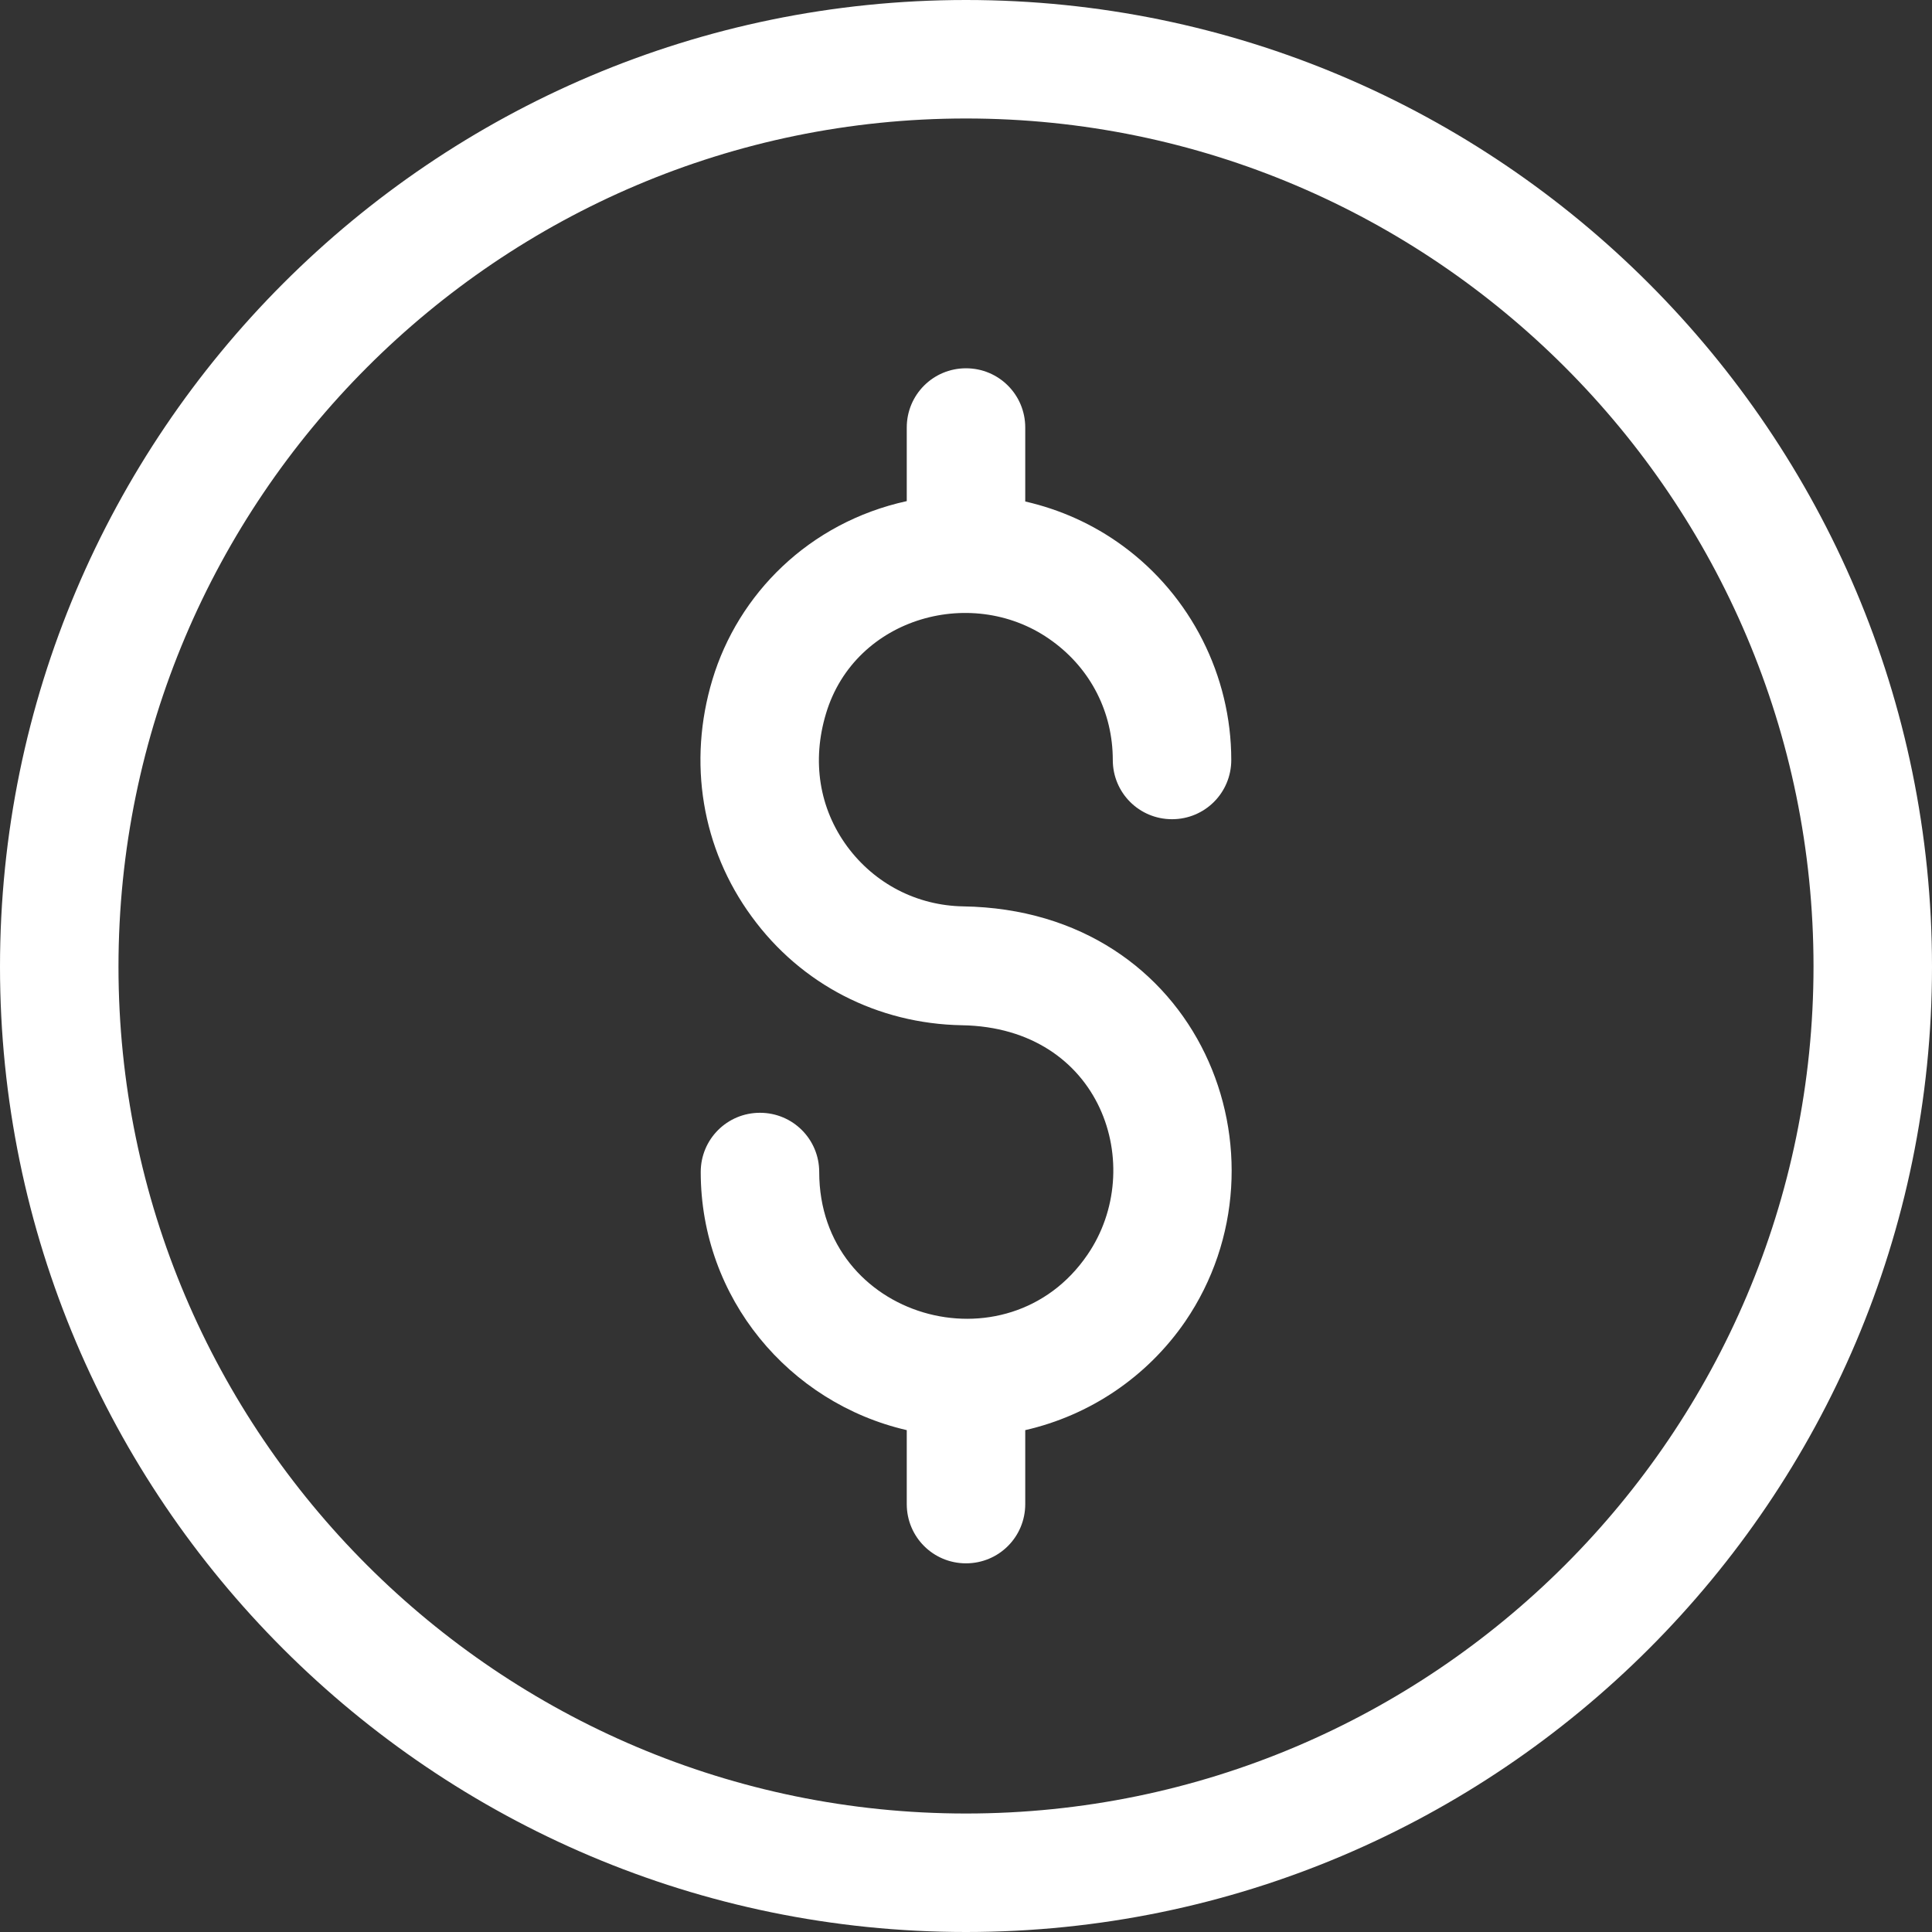
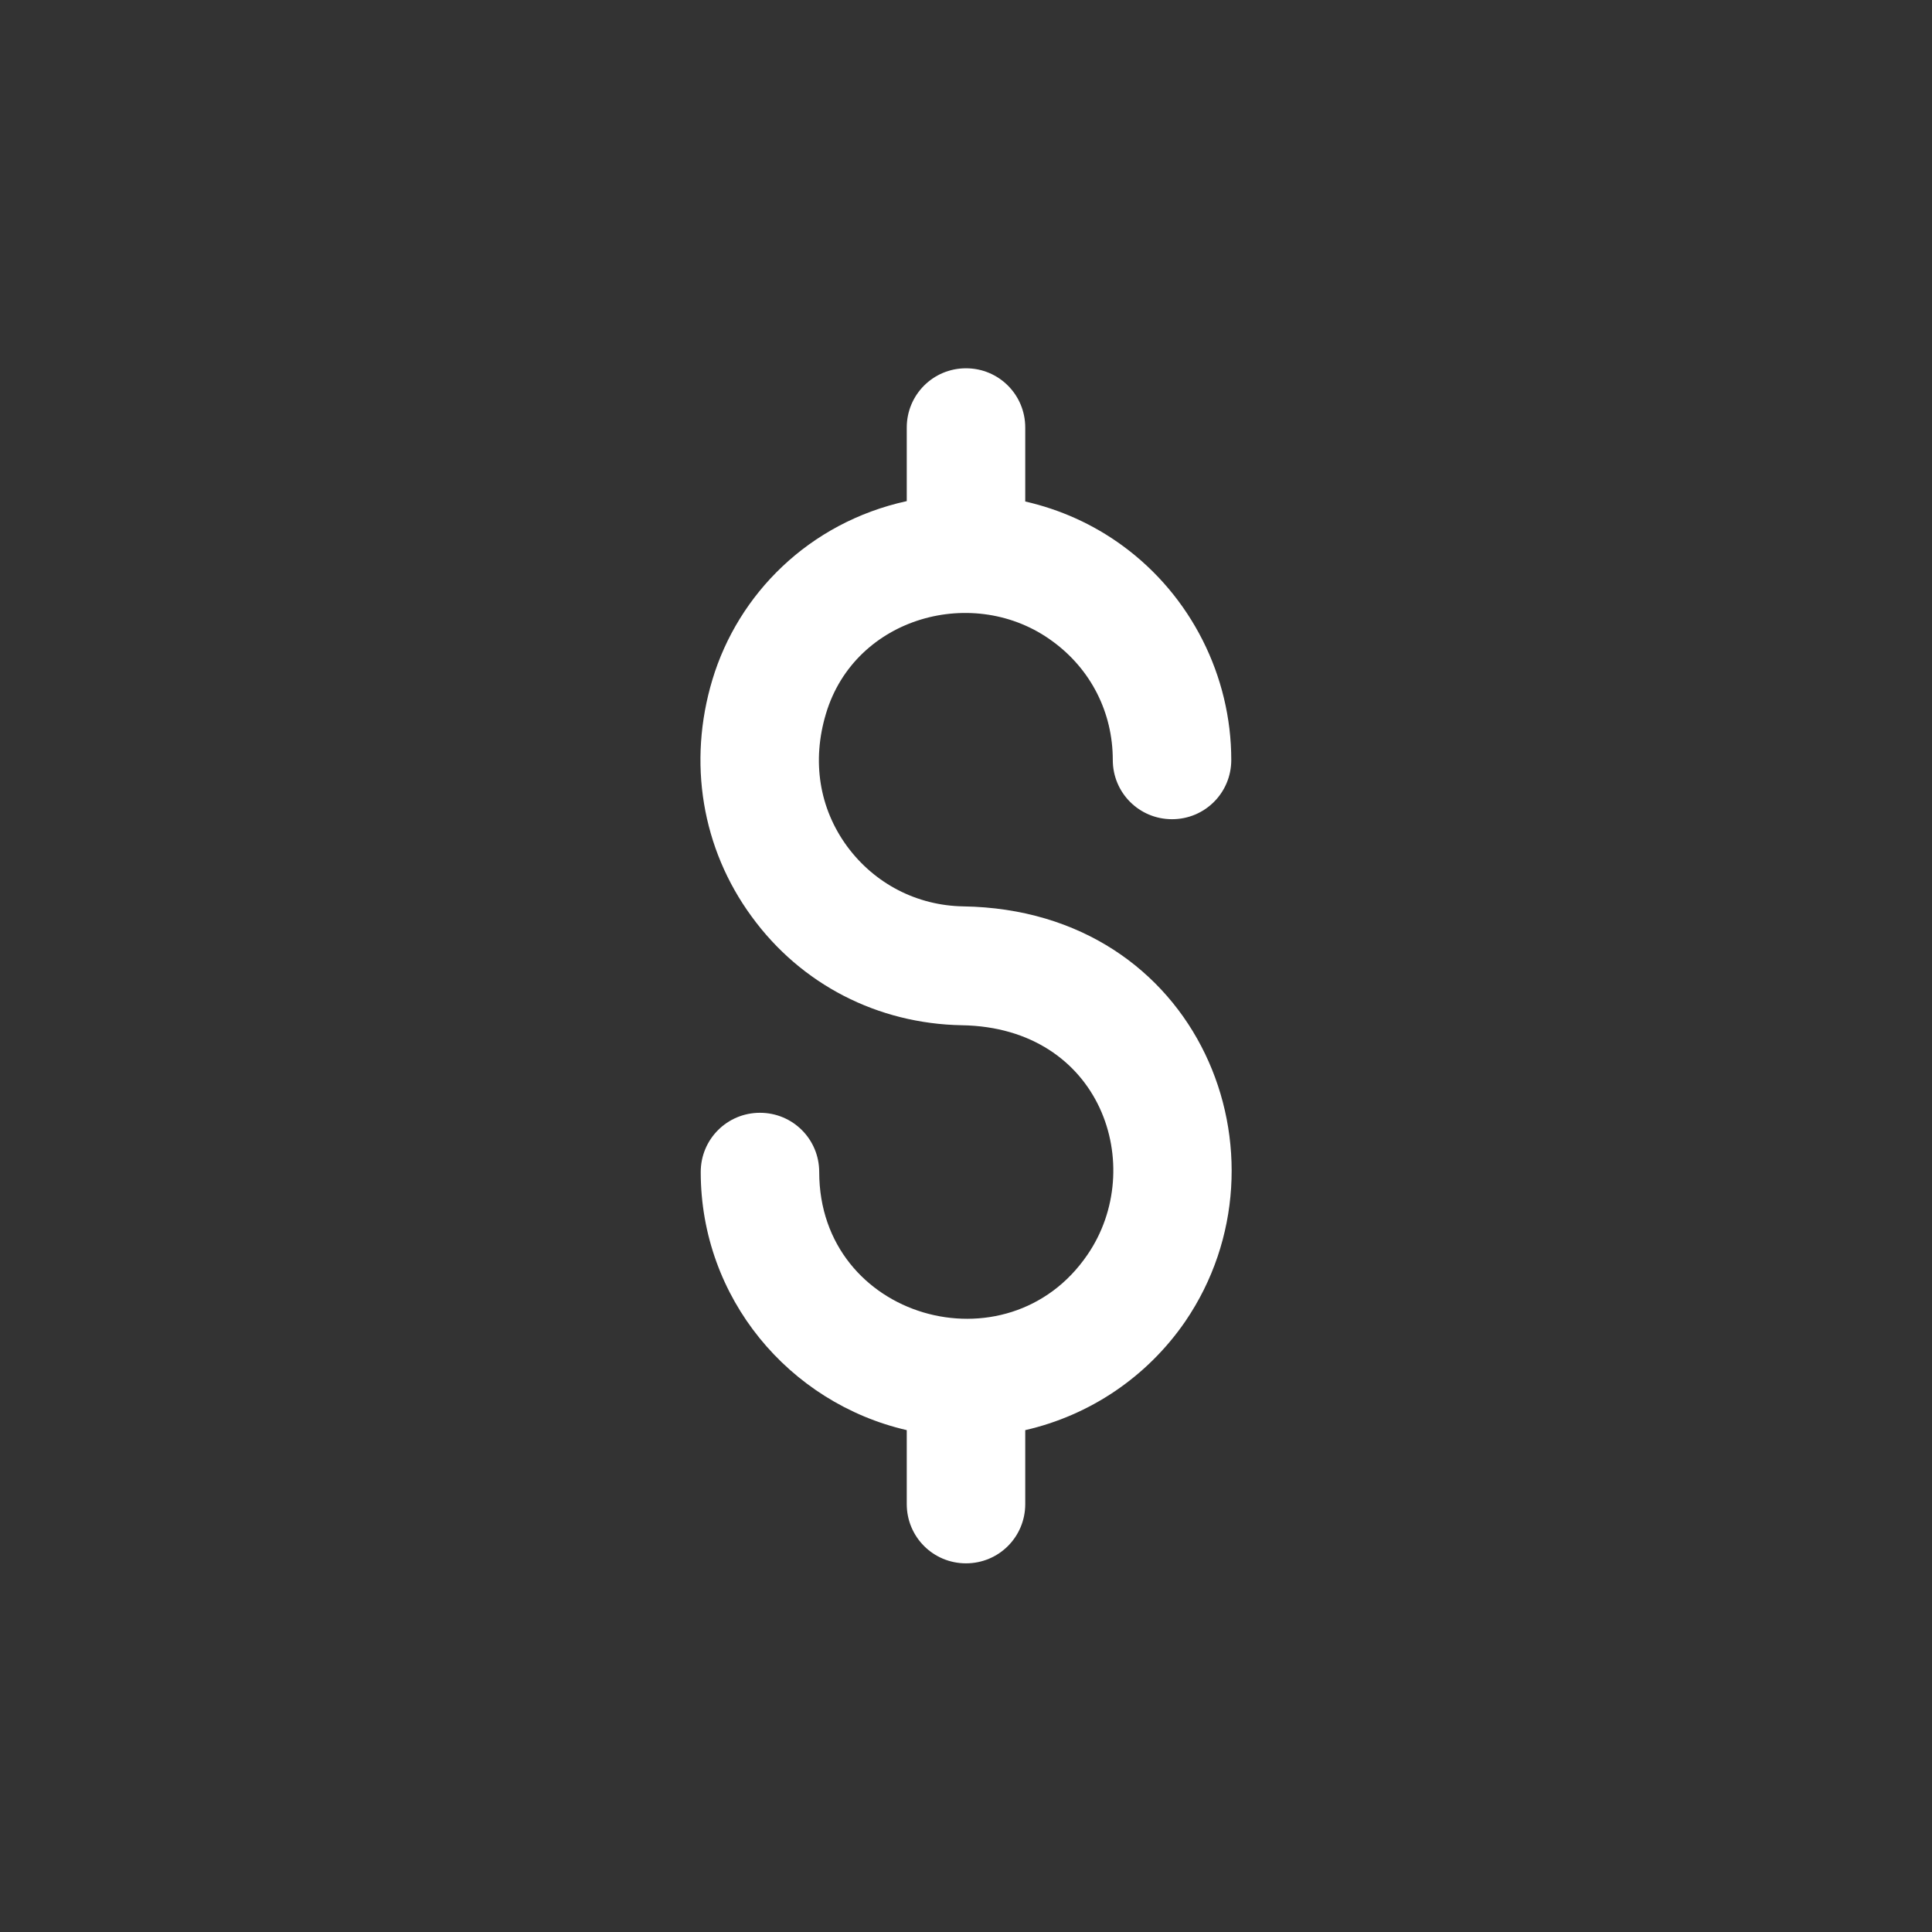
<svg xmlns="http://www.w3.org/2000/svg" version="1.1" id="Layer_1" x="0px" y="0px" viewBox="0 0 512 512" style="enable-background:new 0 0 512 512;" xml:space="preserve">
  <rect x="0" y="0" width="512" height="512" fill="#333333" stroke="none" />
  <style type="text/css">
	.st0{fill:#FFFFFF;}
</style>
  <g id="XMLID_87_">
-     <path id="XMLID_668_" class="st0" d="M256,0C114.8,0,0,114.9,0,256.2C0,397.2,114.8,512,256,512s256-114.8,256-255.8   C512,114.9,397.2,0,256,0L256,0z M256,480.6c-123.8,0-224.6-100.7-224.6-224.4C31.4,132.3,132.2,31.4,256,31.4   s224.6,100.8,224.6,224.7C480.6,379.9,379.8,480.6,256,480.6z" />
    <path id="XMLID_669_" class="st0" d="M279,170c10.1,7.4,15.9,18.8,15.9,31.4c0,8.7,7,15.7,15.7,15.7c8.7,0,15.7-7,15.7-15.7   c0-22.3-10.7-43.5-28.7-56.7c-7.9-5.8-16.7-9.7-25.9-11.8v-19.6c0-8.7-7-15.7-15.7-15.7s-15.7,7-15.7,15.7v19.5   c-26,5.7-44.7,24.7-51.5,47.3c-6.6,21.9-2.8,44.8,10.4,62.8c13.1,18,33.4,28.4,55.7,28.8c37.1,0.6,49.2,37.6,33.3,60.8   c-21.2,31.1-71.1,17-71.1-21.9c0-8.7-7-15.7-15.7-15.7s-15.7,7-15.7,15.7c0,33.4,23.4,61.2,54.6,68.4v19.6c0,8.7,7,15.7,15.7,15.7   s15.7-7,15.7-15.7v-19.6c17.1-3.9,32.3-14.1,42.4-28.8c29.7-43.5,3.9-109-58.8-110c-12.3-0.2-23.5-6-30.8-15.9   c-7.4-10.1-9.4-22.6-5.6-35.2C226.6,163.4,258.3,154.7,279,170L279,170z" />
  </g>
</svg>